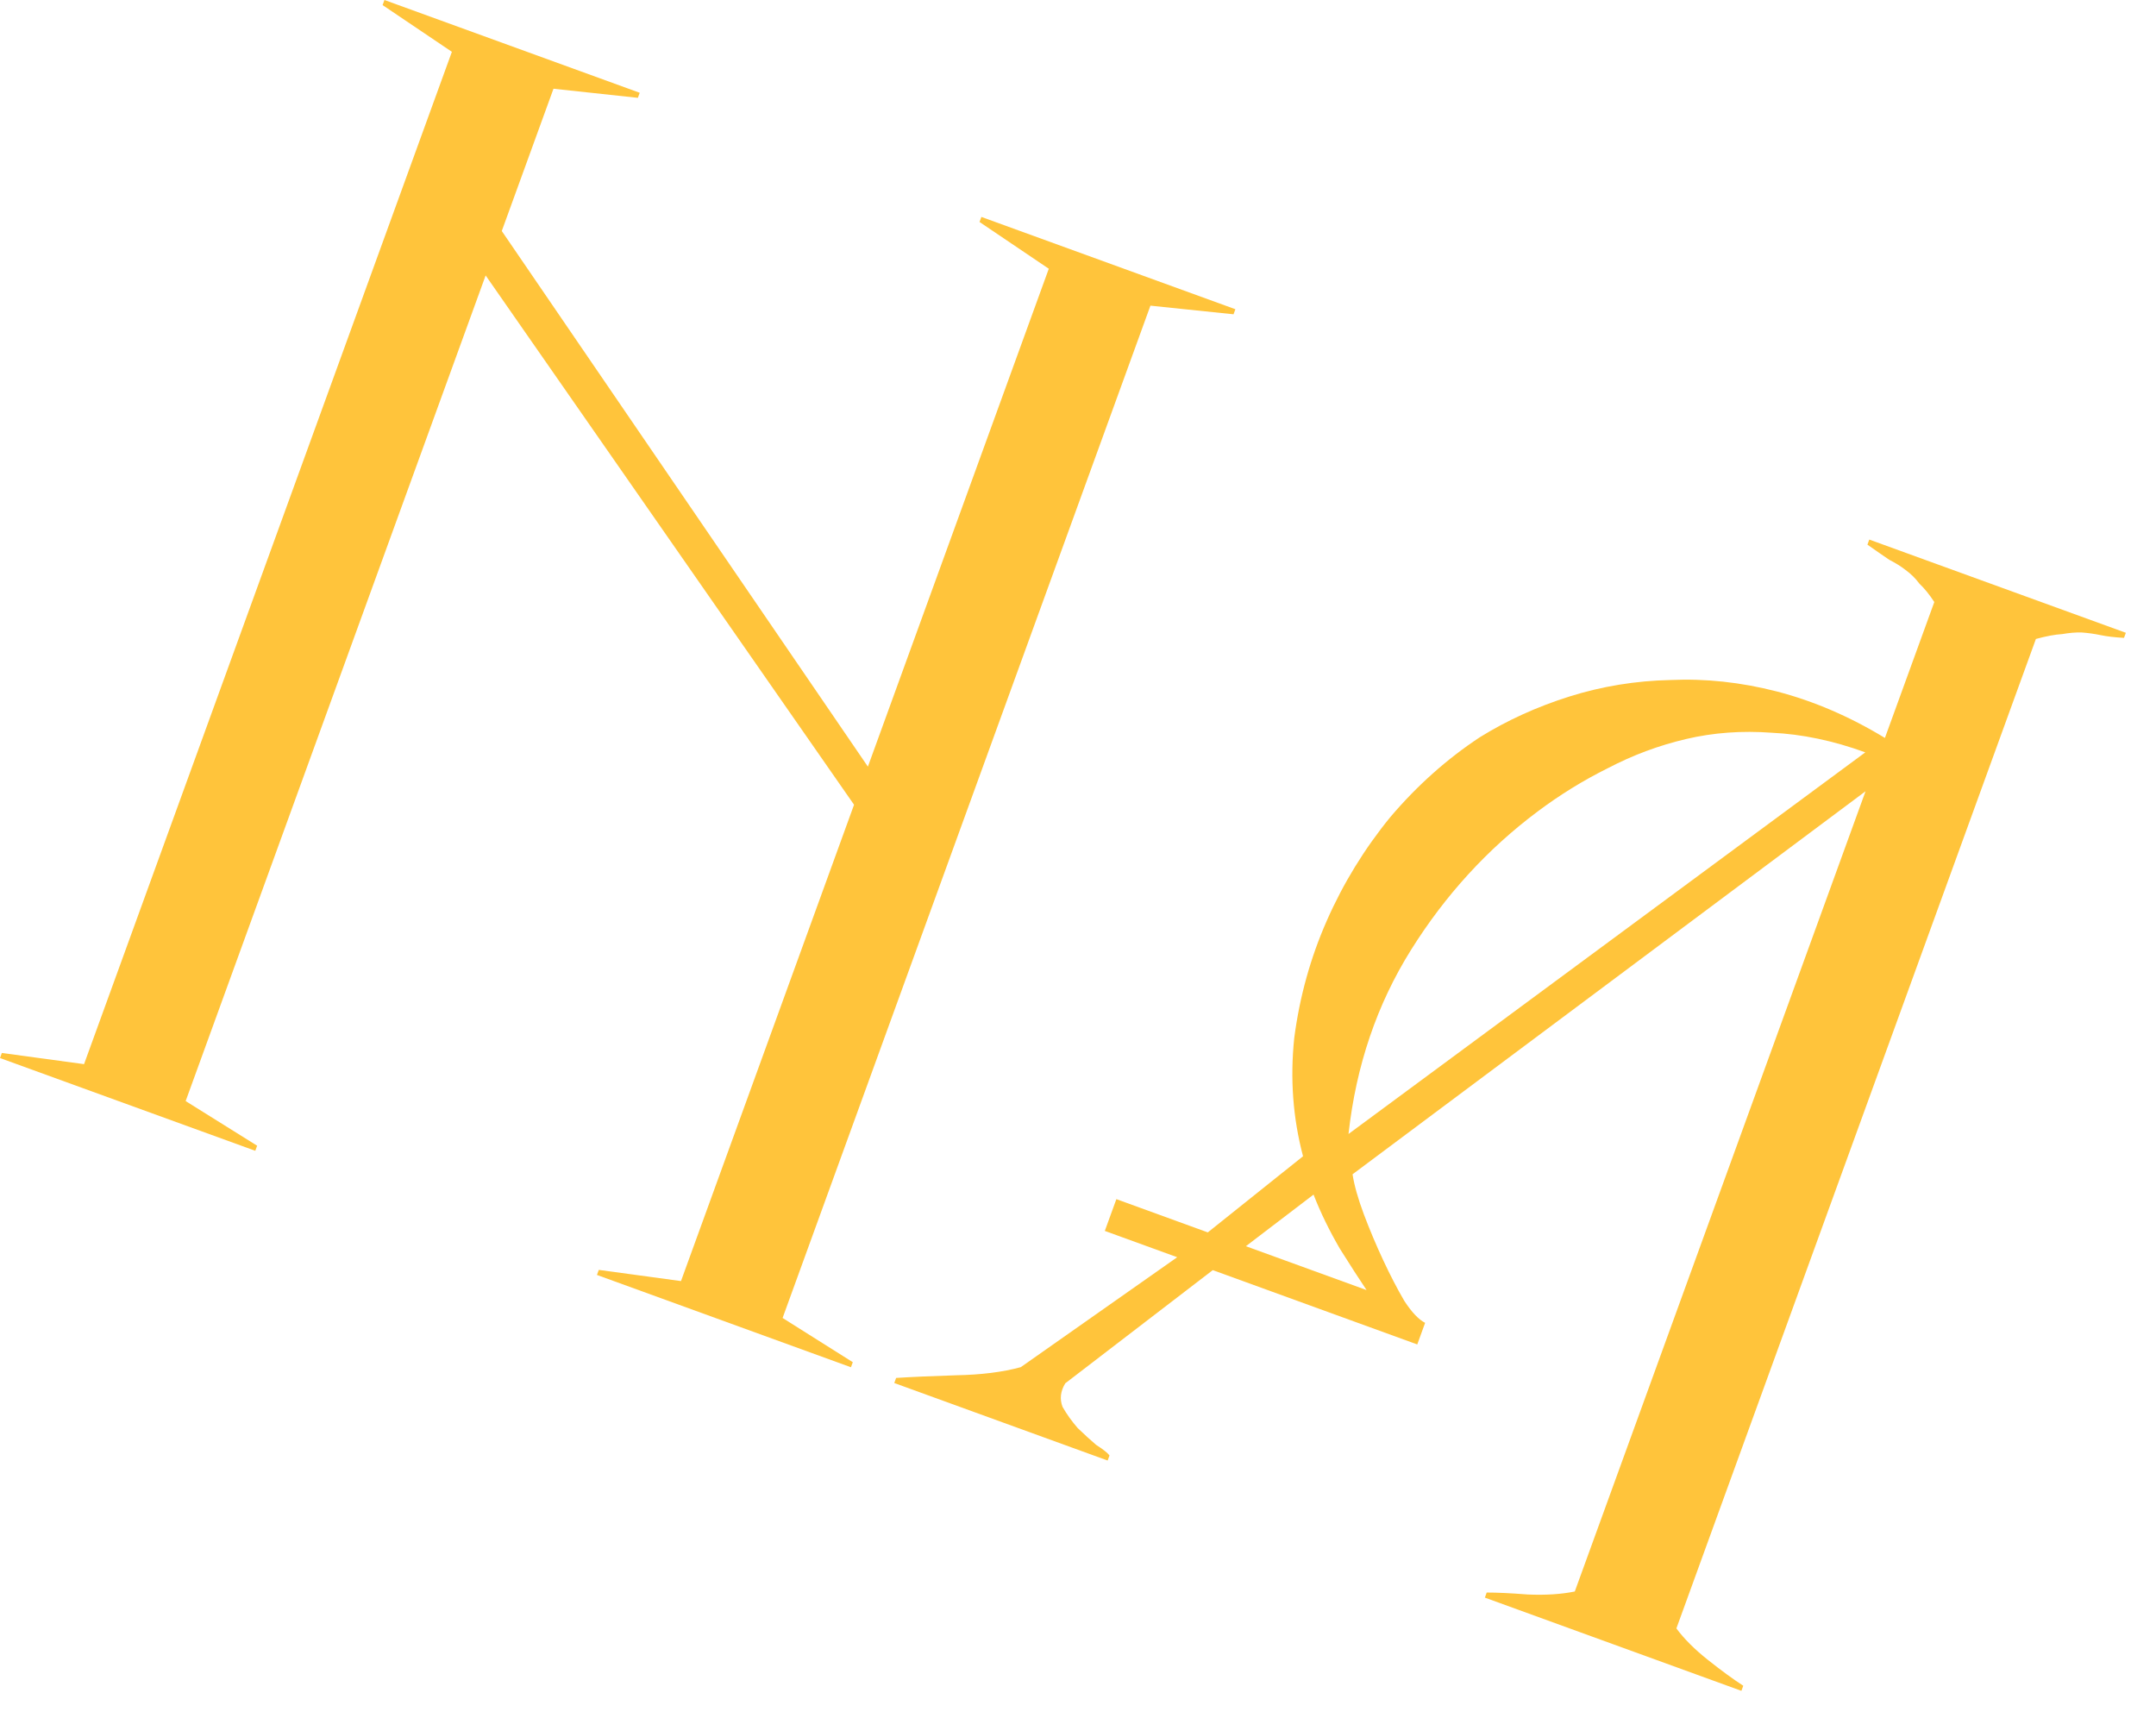
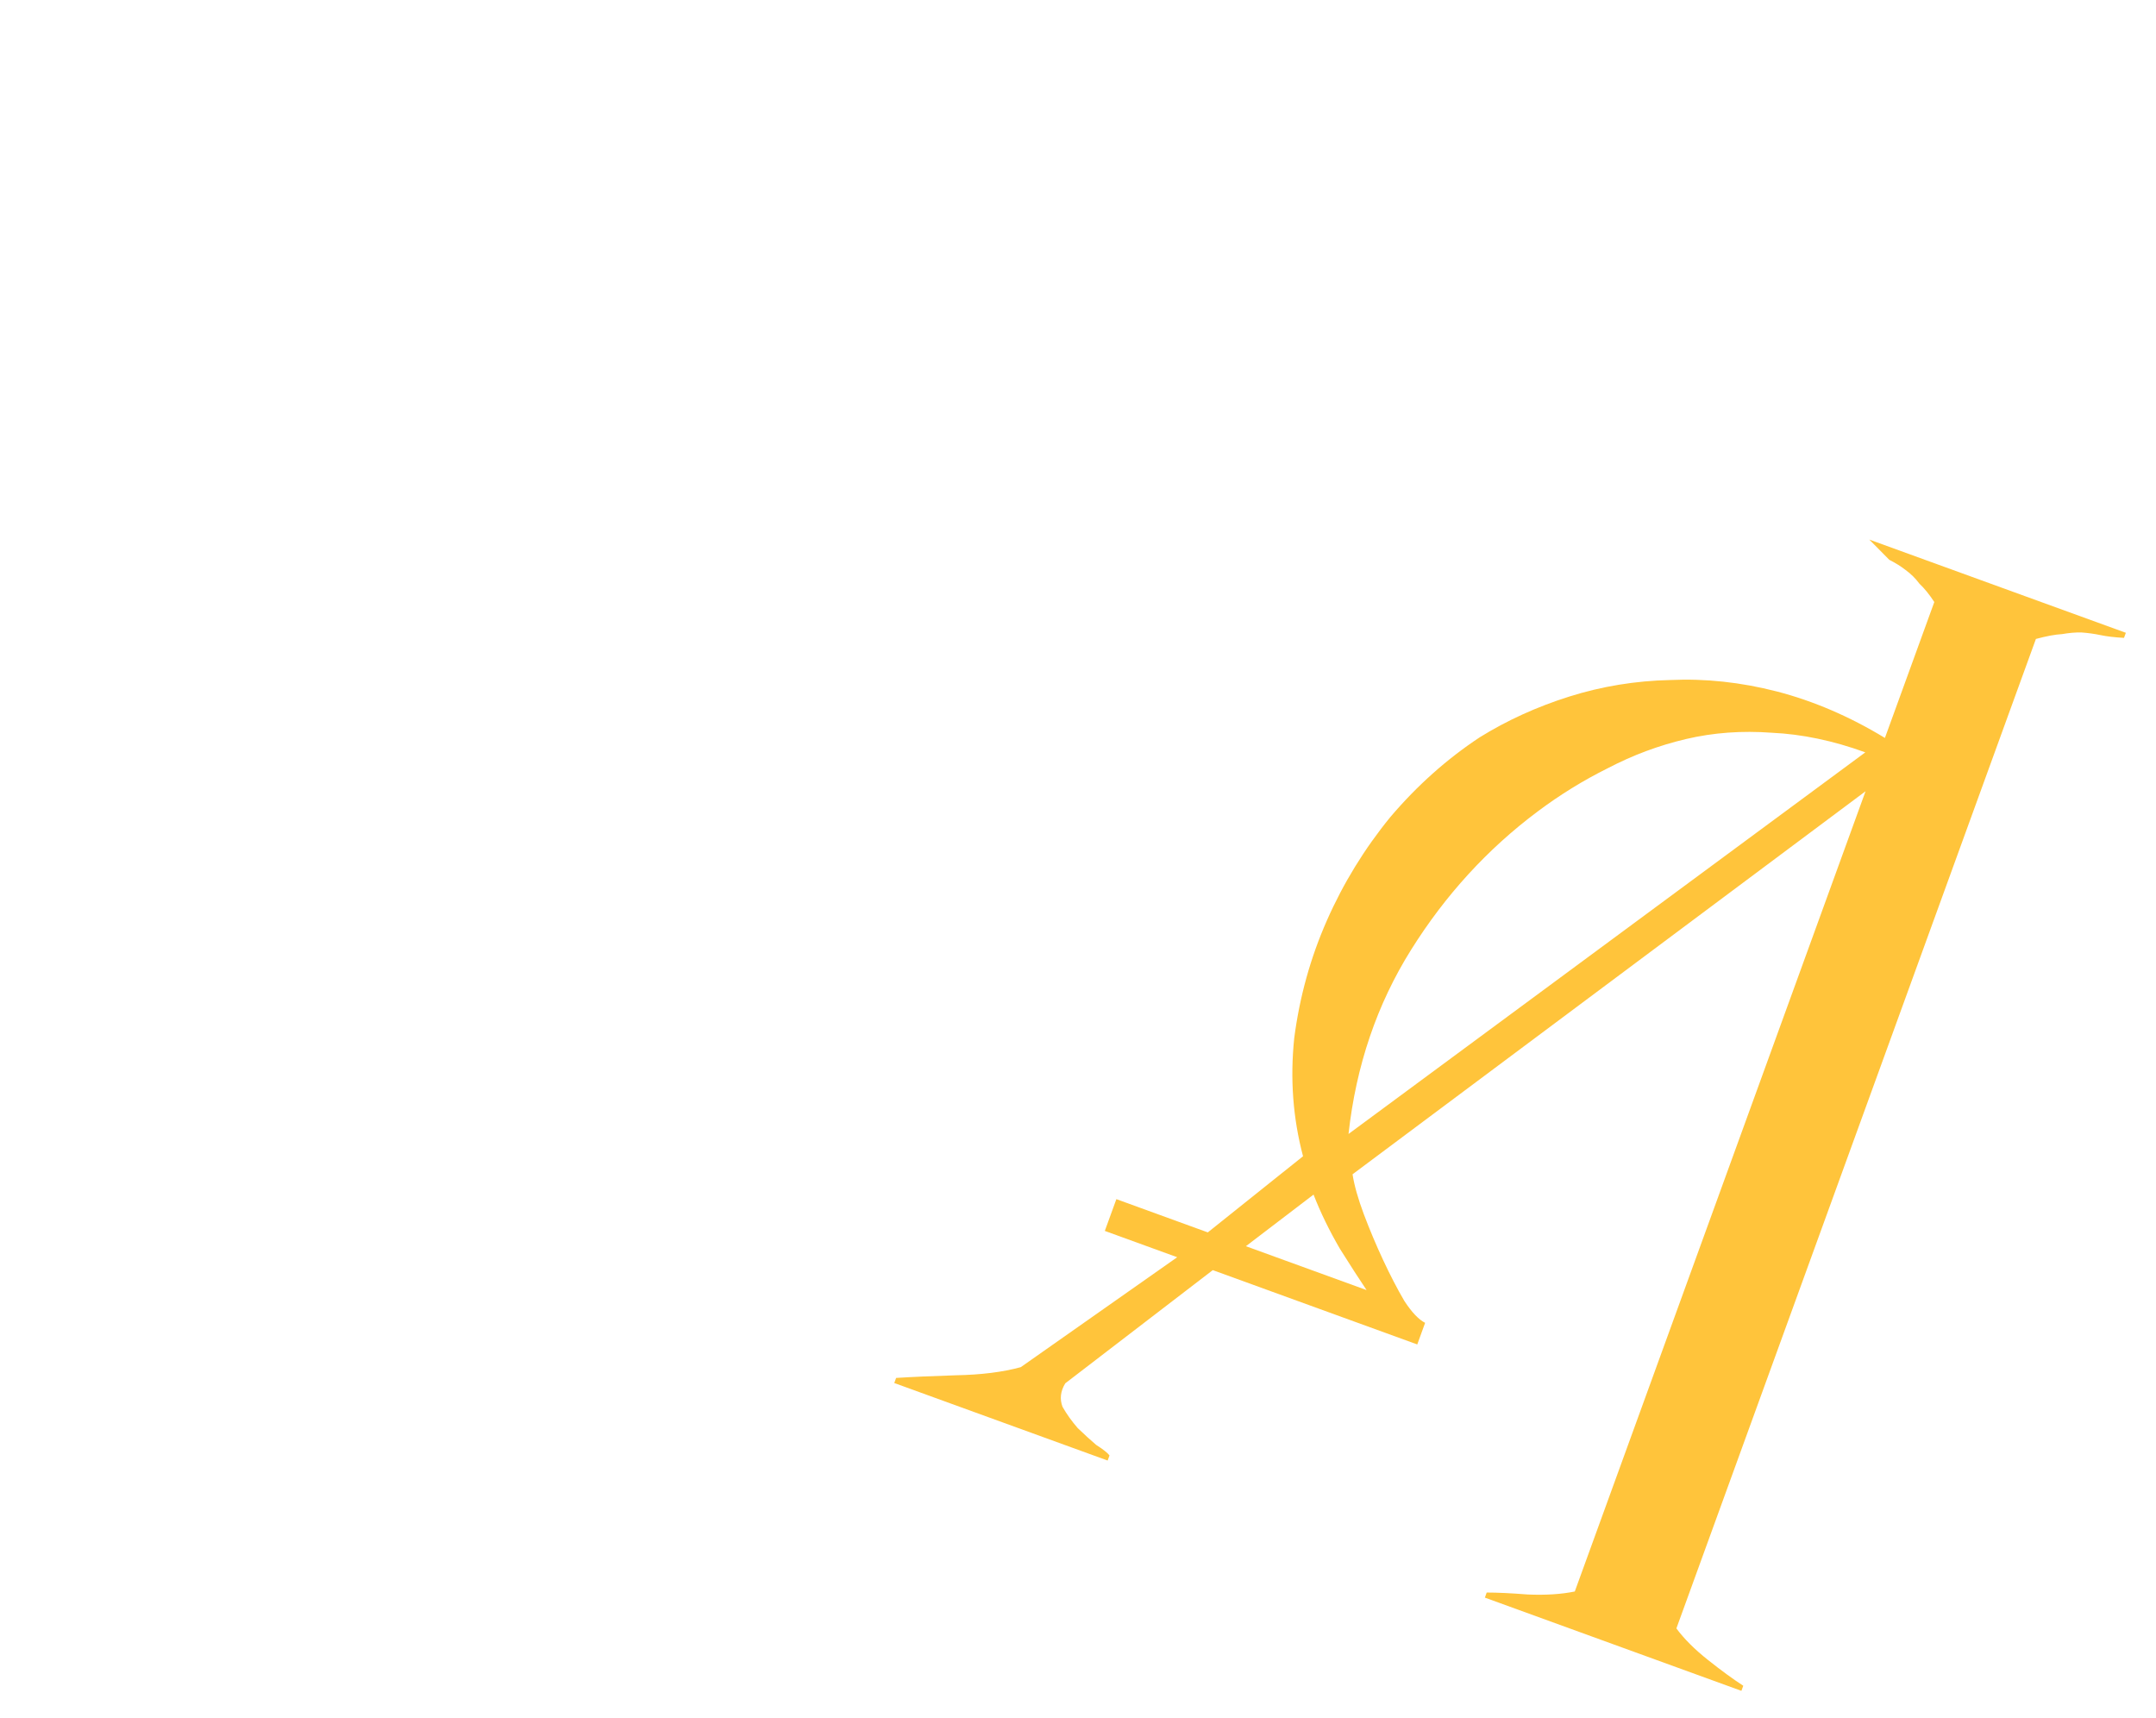
<svg xmlns="http://www.w3.org/2000/svg" width="64" height="51" viewBox="0 0 64 51" fill="none">
-   <path d="M51.693 50.189L44.078 47.422L44.132 47.271C44.445 47.271 44.851 47.29 45.349 47.329C45.881 47.352 46.347 47.322 46.747 47.24L55.378 23.487L40.15 34.856C40.201 35.187 40.313 35.583 40.486 36.045C40.66 36.506 40.851 36.96 41.059 37.405C41.267 37.851 41.476 38.254 41.687 38.615C41.906 38.951 42.112 39.168 42.304 39.266L42.071 39.907L36.001 37.701L31.622 41.061C31.48 41.294 31.453 41.526 31.54 41.757C31.661 41.971 31.812 42.183 31.992 42.39C32.182 42.573 32.364 42.739 32.537 42.887C32.745 43.02 32.878 43.125 32.935 43.202L32.88 43.353L26.546 41.052L26.601 40.901C27.067 40.871 27.66 40.845 28.38 40.822C29.124 40.808 29.765 40.728 30.302 40.581L34.945 37.318L32.796 36.537L33.139 35.594L35.853 36.581L38.68 34.321C38.38 33.188 38.293 32.018 38.419 30.812C38.578 29.59 38.901 28.427 39.388 27.323C39.874 26.219 40.502 25.195 41.272 24.252C42.067 23.317 42.951 22.529 43.924 21.886C44.733 21.384 45.619 20.98 46.583 20.676C47.547 20.372 48.546 20.208 49.578 20.185C50.62 20.137 51.675 20.25 52.742 20.524C53.834 20.807 54.904 21.267 55.953 21.904L57.419 17.87C57.273 17.646 57.125 17.464 56.977 17.325C56.862 17.17 56.727 17.035 56.569 16.921C56.436 16.816 56.274 16.714 56.082 16.616C55.899 16.492 55.683 16.343 55.434 16.167L55.489 16.016L63.105 18.783L63.05 18.934C62.771 18.918 62.539 18.891 62.354 18.852C62.169 18.813 61.98 18.787 61.785 18.773C61.616 18.769 61.426 18.785 61.213 18.822C61.01 18.833 60.75 18.881 60.435 18.966L49.763 48.336C49.992 48.646 50.305 48.959 50.703 49.274C51.1 49.59 51.449 49.844 51.748 50.038L51.693 50.189ZM55.371 22.332C54.416 21.985 53.49 21.791 52.594 21.75C51.708 21.684 50.86 21.746 50.052 21.936C49.243 22.126 48.47 22.414 47.732 22.8C47.003 23.162 46.306 23.591 45.641 24.09C44.157 25.2 42.906 26.567 41.89 28.189C40.873 29.812 40.254 31.635 40.03 33.66L55.371 22.332ZM40.566 38.293C40.362 37.991 40.099 37.582 39.774 37.066C39.459 36.525 39.198 35.989 38.992 35.459L36.984 36.991L40.566 38.293Z" fill="#FFC43B" />
-   <path d="M25.26 40.584L17.72 37.844L17.775 37.694L20.215 38.026L25.352 23.887L14.416 8.176L5.511 32.683L7.633 34.008L7.578 34.159L8.34138e-05 31.406L0.055 31.255L2.495 31.587L13.414 1.538L11.357 0.151L11.412 0L18.99 2.754L18.935 2.904L16.43 2.634L14.895 6.857L25.763 22.756L31.133 7.977L29.077 6.589L29.132 6.439L36.672 9.179L36.617 9.329L34.15 9.073L23.231 39.121L25.315 40.434L25.26 40.584Z" fill="#FFC43B" />
+   <path d="M51.693 50.189L44.078 47.422L44.132 47.271C44.445 47.271 44.851 47.29 45.349 47.329C45.881 47.352 46.347 47.322 46.747 47.24L55.378 23.487L40.15 34.856C40.201 35.187 40.313 35.583 40.486 36.045C40.66 36.506 40.851 36.96 41.059 37.405C41.267 37.851 41.476 38.254 41.687 38.615C41.906 38.951 42.112 39.168 42.304 39.266L42.071 39.907L36.001 37.701L31.622 41.061C31.48 41.294 31.453 41.526 31.54 41.757C31.661 41.971 31.812 42.183 31.992 42.39C32.182 42.573 32.364 42.739 32.537 42.887C32.745 43.02 32.878 43.125 32.935 43.202L32.88 43.353L26.546 41.052L26.601 40.901C27.067 40.871 27.66 40.845 28.38 40.822C29.124 40.808 29.765 40.728 30.302 40.581L34.945 37.318L32.796 36.537L33.139 35.594L35.853 36.581L38.68 34.321C38.38 33.188 38.293 32.018 38.419 30.812C38.578 29.59 38.901 28.427 39.388 27.323C39.874 26.219 40.502 25.195 41.272 24.252C42.067 23.317 42.951 22.529 43.924 21.886C44.733 21.384 45.619 20.98 46.583 20.676C47.547 20.372 48.546 20.208 49.578 20.185C50.62 20.137 51.675 20.25 52.742 20.524C53.834 20.807 54.904 21.267 55.953 21.904L57.419 17.87C57.273 17.646 57.125 17.464 56.977 17.325C56.862 17.17 56.727 17.035 56.569 16.921C56.436 16.816 56.274 16.714 56.082 16.616L55.489 16.016L63.105 18.783L63.05 18.934C62.771 18.918 62.539 18.891 62.354 18.852C62.169 18.813 61.98 18.787 61.785 18.773C61.616 18.769 61.426 18.785 61.213 18.822C61.01 18.833 60.75 18.881 60.435 18.966L49.763 48.336C49.992 48.646 50.305 48.959 50.703 49.274C51.1 49.59 51.449 49.844 51.748 50.038L51.693 50.189ZM55.371 22.332C54.416 21.985 53.49 21.791 52.594 21.75C51.708 21.684 50.86 21.746 50.052 21.936C49.243 22.126 48.47 22.414 47.732 22.8C47.003 23.162 46.306 23.591 45.641 24.09C44.157 25.2 42.906 26.567 41.89 28.189C40.873 29.812 40.254 31.635 40.03 33.66L55.371 22.332ZM40.566 38.293C40.362 37.991 40.099 37.582 39.774 37.066C39.459 36.525 39.198 35.989 38.992 35.459L36.984 36.991L40.566 38.293Z" fill="#FFC43B" />
</svg>